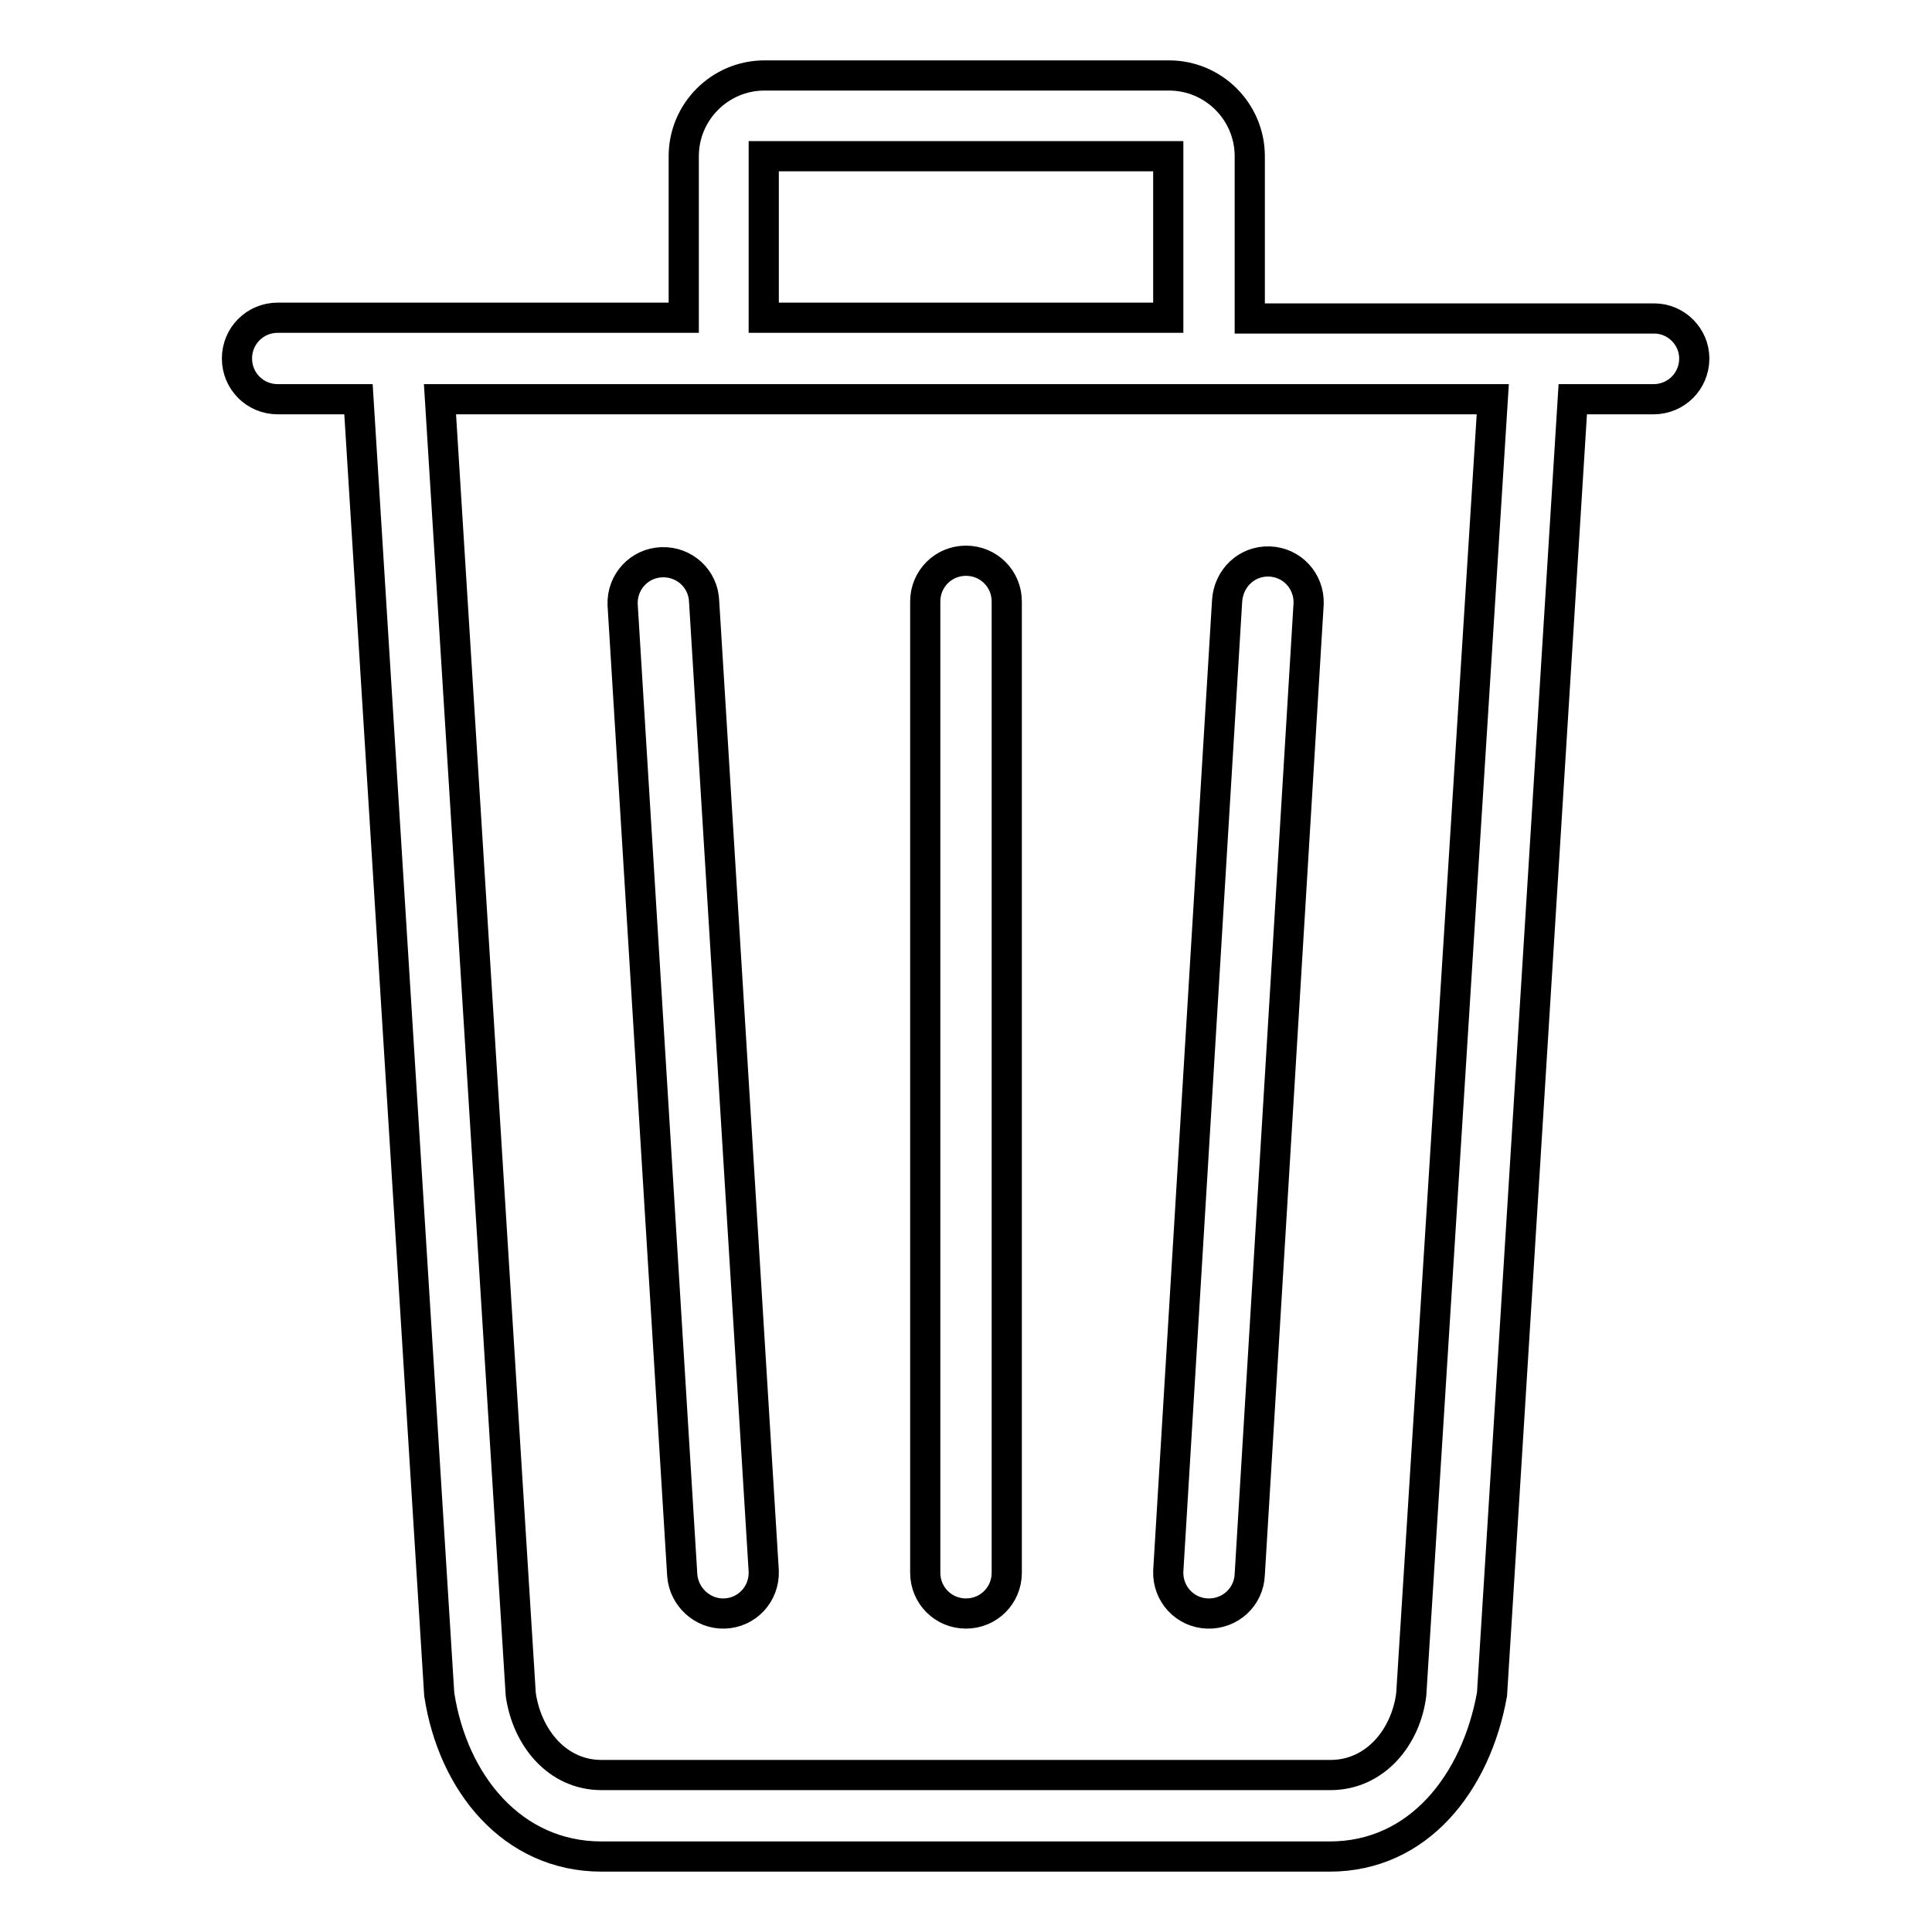
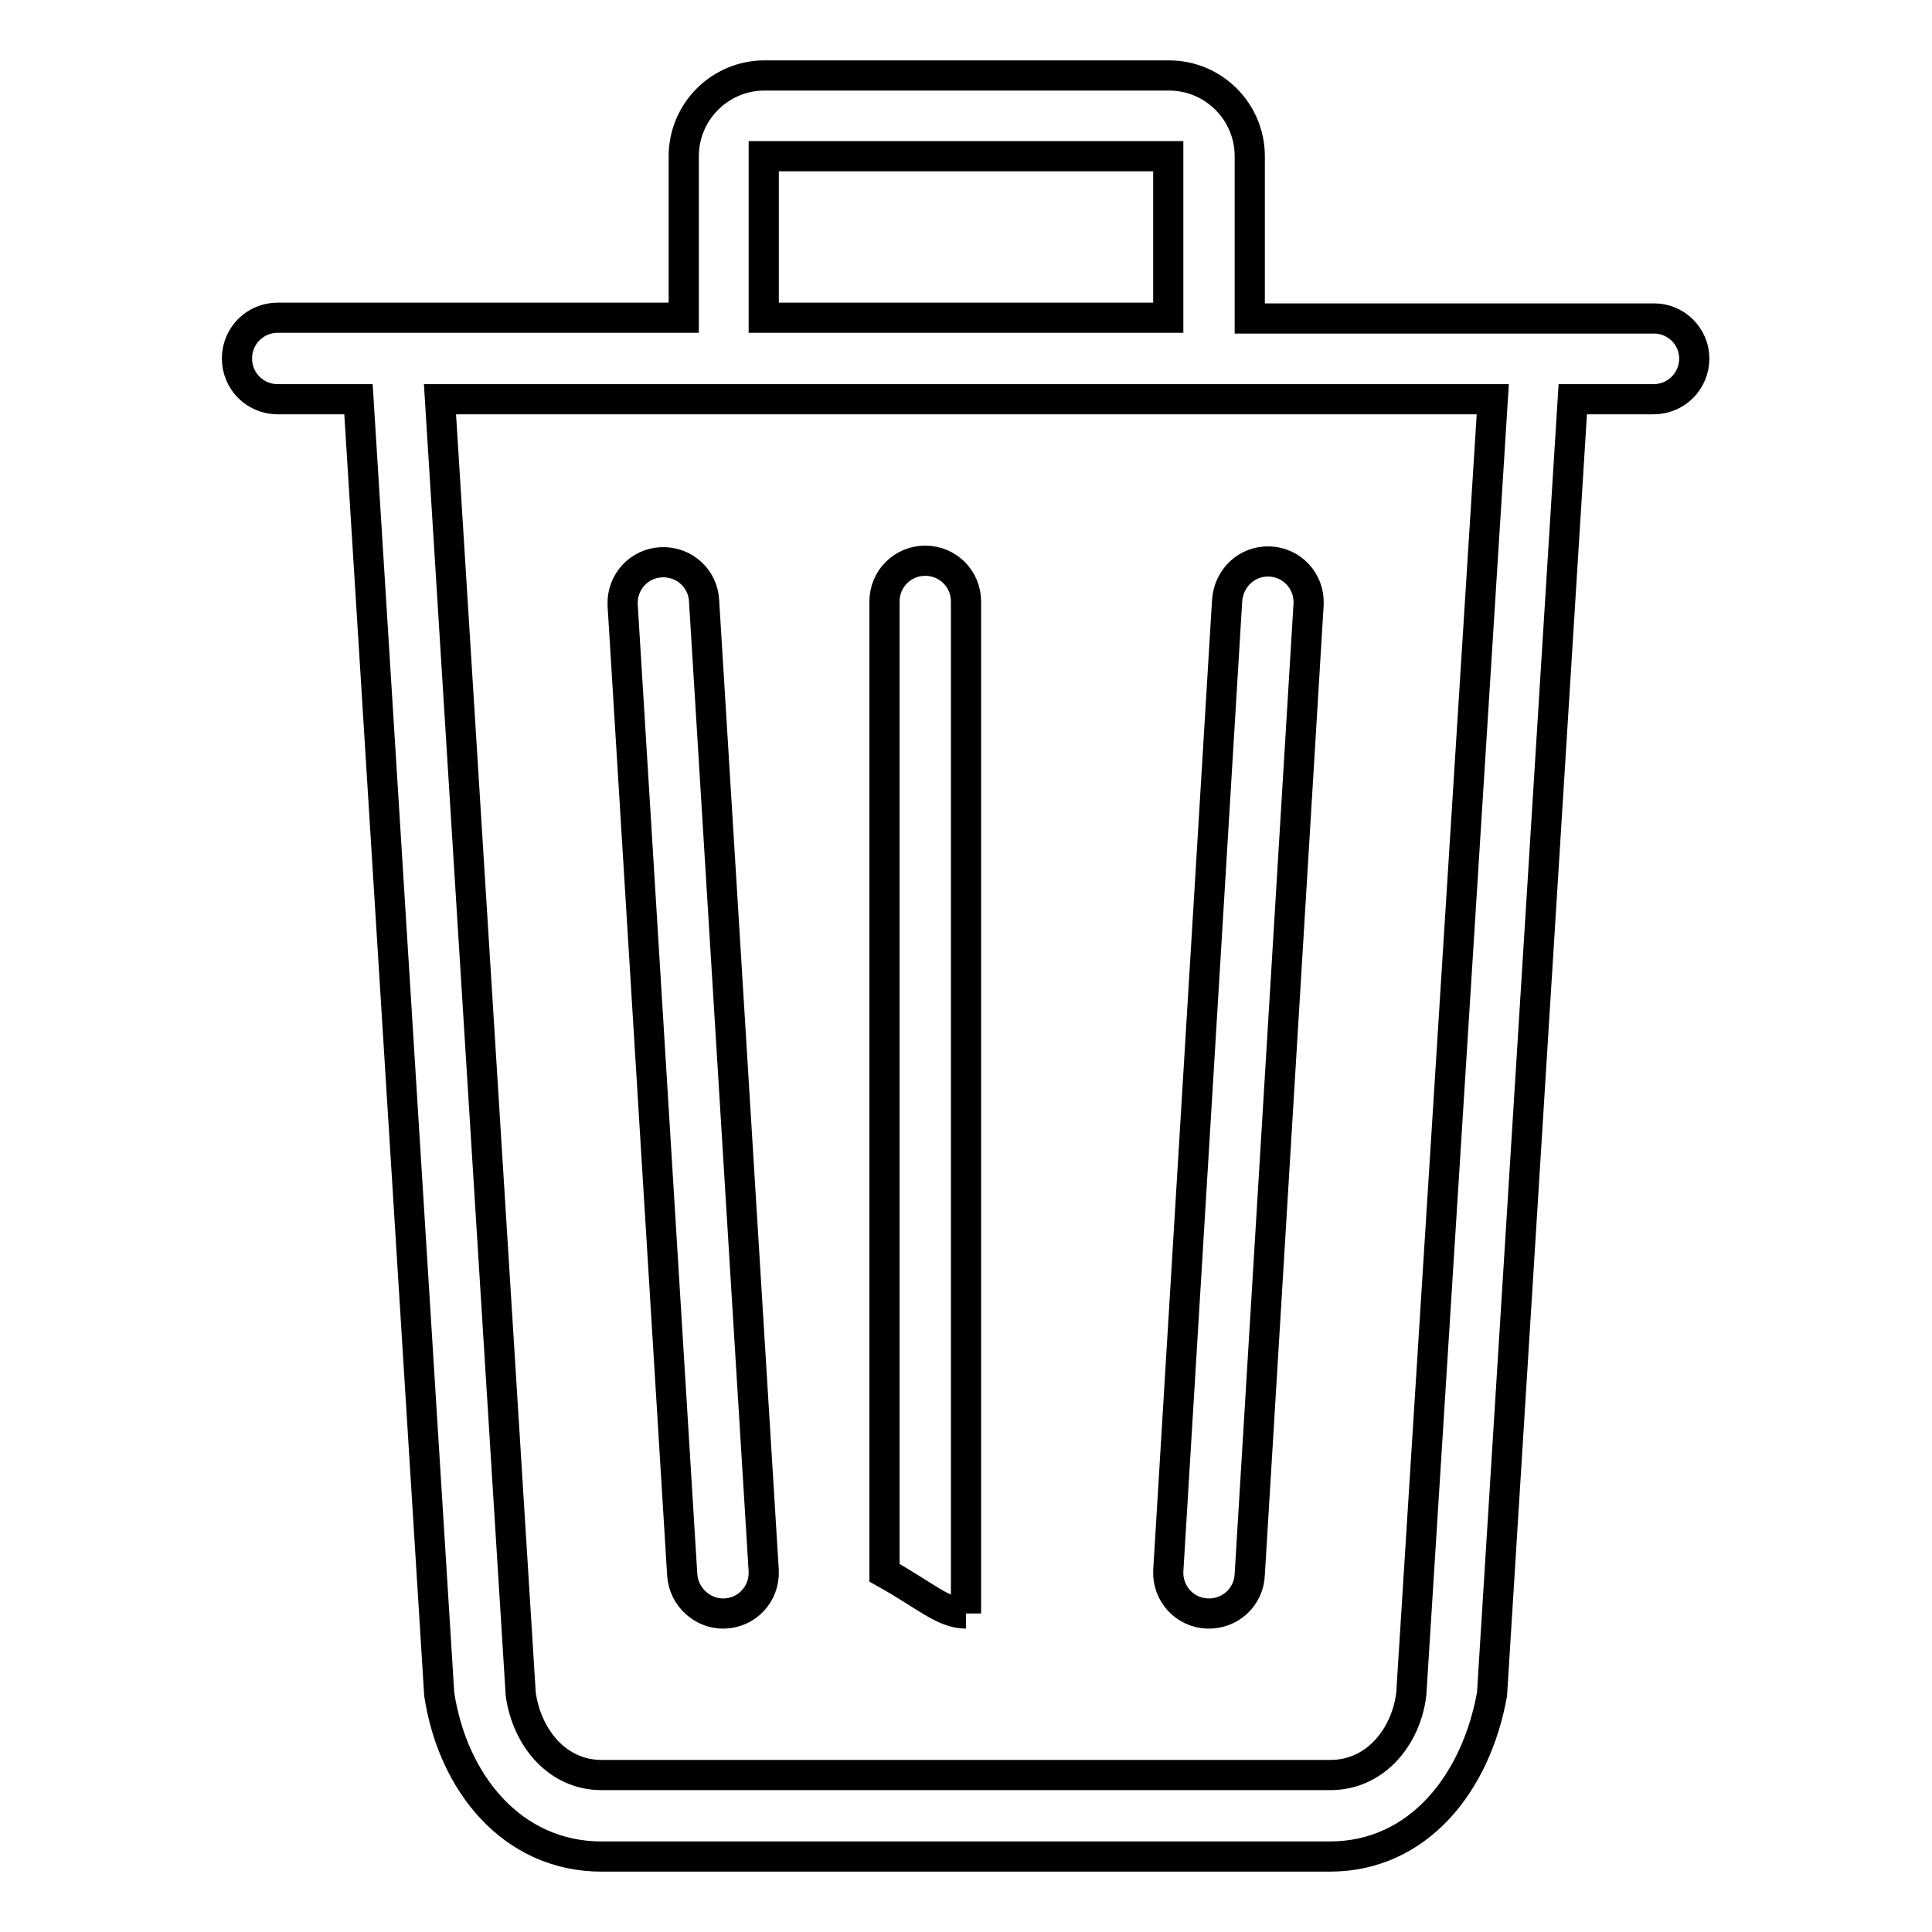
<svg xmlns="http://www.w3.org/2000/svg" version="1.1" x="0px" y="0px" viewBox="0 0 256 256" enable-background="new 0 0 256 256" xml:space="preserve">
  <g>
-     <path stroke-width="4" fill-opacity="0" stroke="#000000" d="M128,213.8c3,0,5.4-2.4,5.4-5.4V79.7c0-3-2.4-5.4-5.4-5.4c-3,0-5.4,2.4-5.4,5.4v128.7 C122.6,211.4,125,213.8,128,213.8 M160,213.8c3,0.1,5.5-2.2,5.6-5.2l7.8-128.6c0.1-3-2.2-5.5-5.2-5.6c-3-0.1-5.4,2.2-5.6,5.2 l-7.8,128.6C154.7,211.2,157,213.7,160,213.8 M96,213.8c3-0.1,5.3-2.6,5.2-5.6L93.3,79.7c-0.1-3-2.6-5.3-5.6-5.2 c-3,0.1-5.3,2.6-5.2,5.6l7.9,128.6C90.6,211.6,93.1,213.9,96,213.8 M219.2,42.2h-53.6V20.7c0-5.9-4.8-10.7-10.7-10.7h-53.6 c-5.9,0-10.7,4.8-10.7,10.7v21.4H36.8c-3,0-5.4,2.4-5.4,5.4c0,3,2.4,5.4,5.4,5.4h10.7l10.7,171.6C60,236.3,67.9,246,79.7,246h96.5 c11.8,0,19.4-9.8,21.5-21.5l10.7-171.6h10.7c3,0,5.4-2.4,5.4-5.4C224.5,44.6,222.1,42.2,219.2,42.2 M101.2,20.7h53.6v21.4h-53.6 V20.7z M187,224.5c-0.7,5.7-4.8,10.7-10.7,10.7H79.7c-5.9,0-9.9-5-10.7-10.7L58.3,52.9h139.5L187,224.5z" />
+     <path stroke-width="4" fill-opacity="0" stroke="#000000" d="M128,213.8V79.7c0-3-2.4-5.4-5.4-5.4c-3,0-5.4,2.4-5.4,5.4v128.7 C122.6,211.4,125,213.8,128,213.8 M160,213.8c3,0.1,5.5-2.2,5.6-5.2l7.8-128.6c0.1-3-2.2-5.5-5.2-5.6c-3-0.1-5.4,2.2-5.6,5.2 l-7.8,128.6C154.7,211.2,157,213.7,160,213.8 M96,213.8c3-0.1,5.3-2.6,5.2-5.6L93.3,79.7c-0.1-3-2.6-5.3-5.6-5.2 c-3,0.1-5.3,2.6-5.2,5.6l7.9,128.6C90.6,211.6,93.1,213.9,96,213.8 M219.2,42.2h-53.6V20.7c0-5.9-4.8-10.7-10.7-10.7h-53.6 c-5.9,0-10.7,4.8-10.7,10.7v21.4H36.8c-3,0-5.4,2.4-5.4,5.4c0,3,2.4,5.4,5.4,5.4h10.7l10.7,171.6C60,236.3,67.9,246,79.7,246h96.5 c11.8,0,19.4-9.8,21.5-21.5l10.7-171.6h10.7c3,0,5.4-2.4,5.4-5.4C224.5,44.6,222.1,42.2,219.2,42.2 M101.2,20.7h53.6v21.4h-53.6 V20.7z M187,224.5c-0.7,5.7-4.8,10.7-10.7,10.7H79.7c-5.9,0-9.9-5-10.7-10.7L58.3,52.9h139.5L187,224.5z" />
  </g>
</svg>